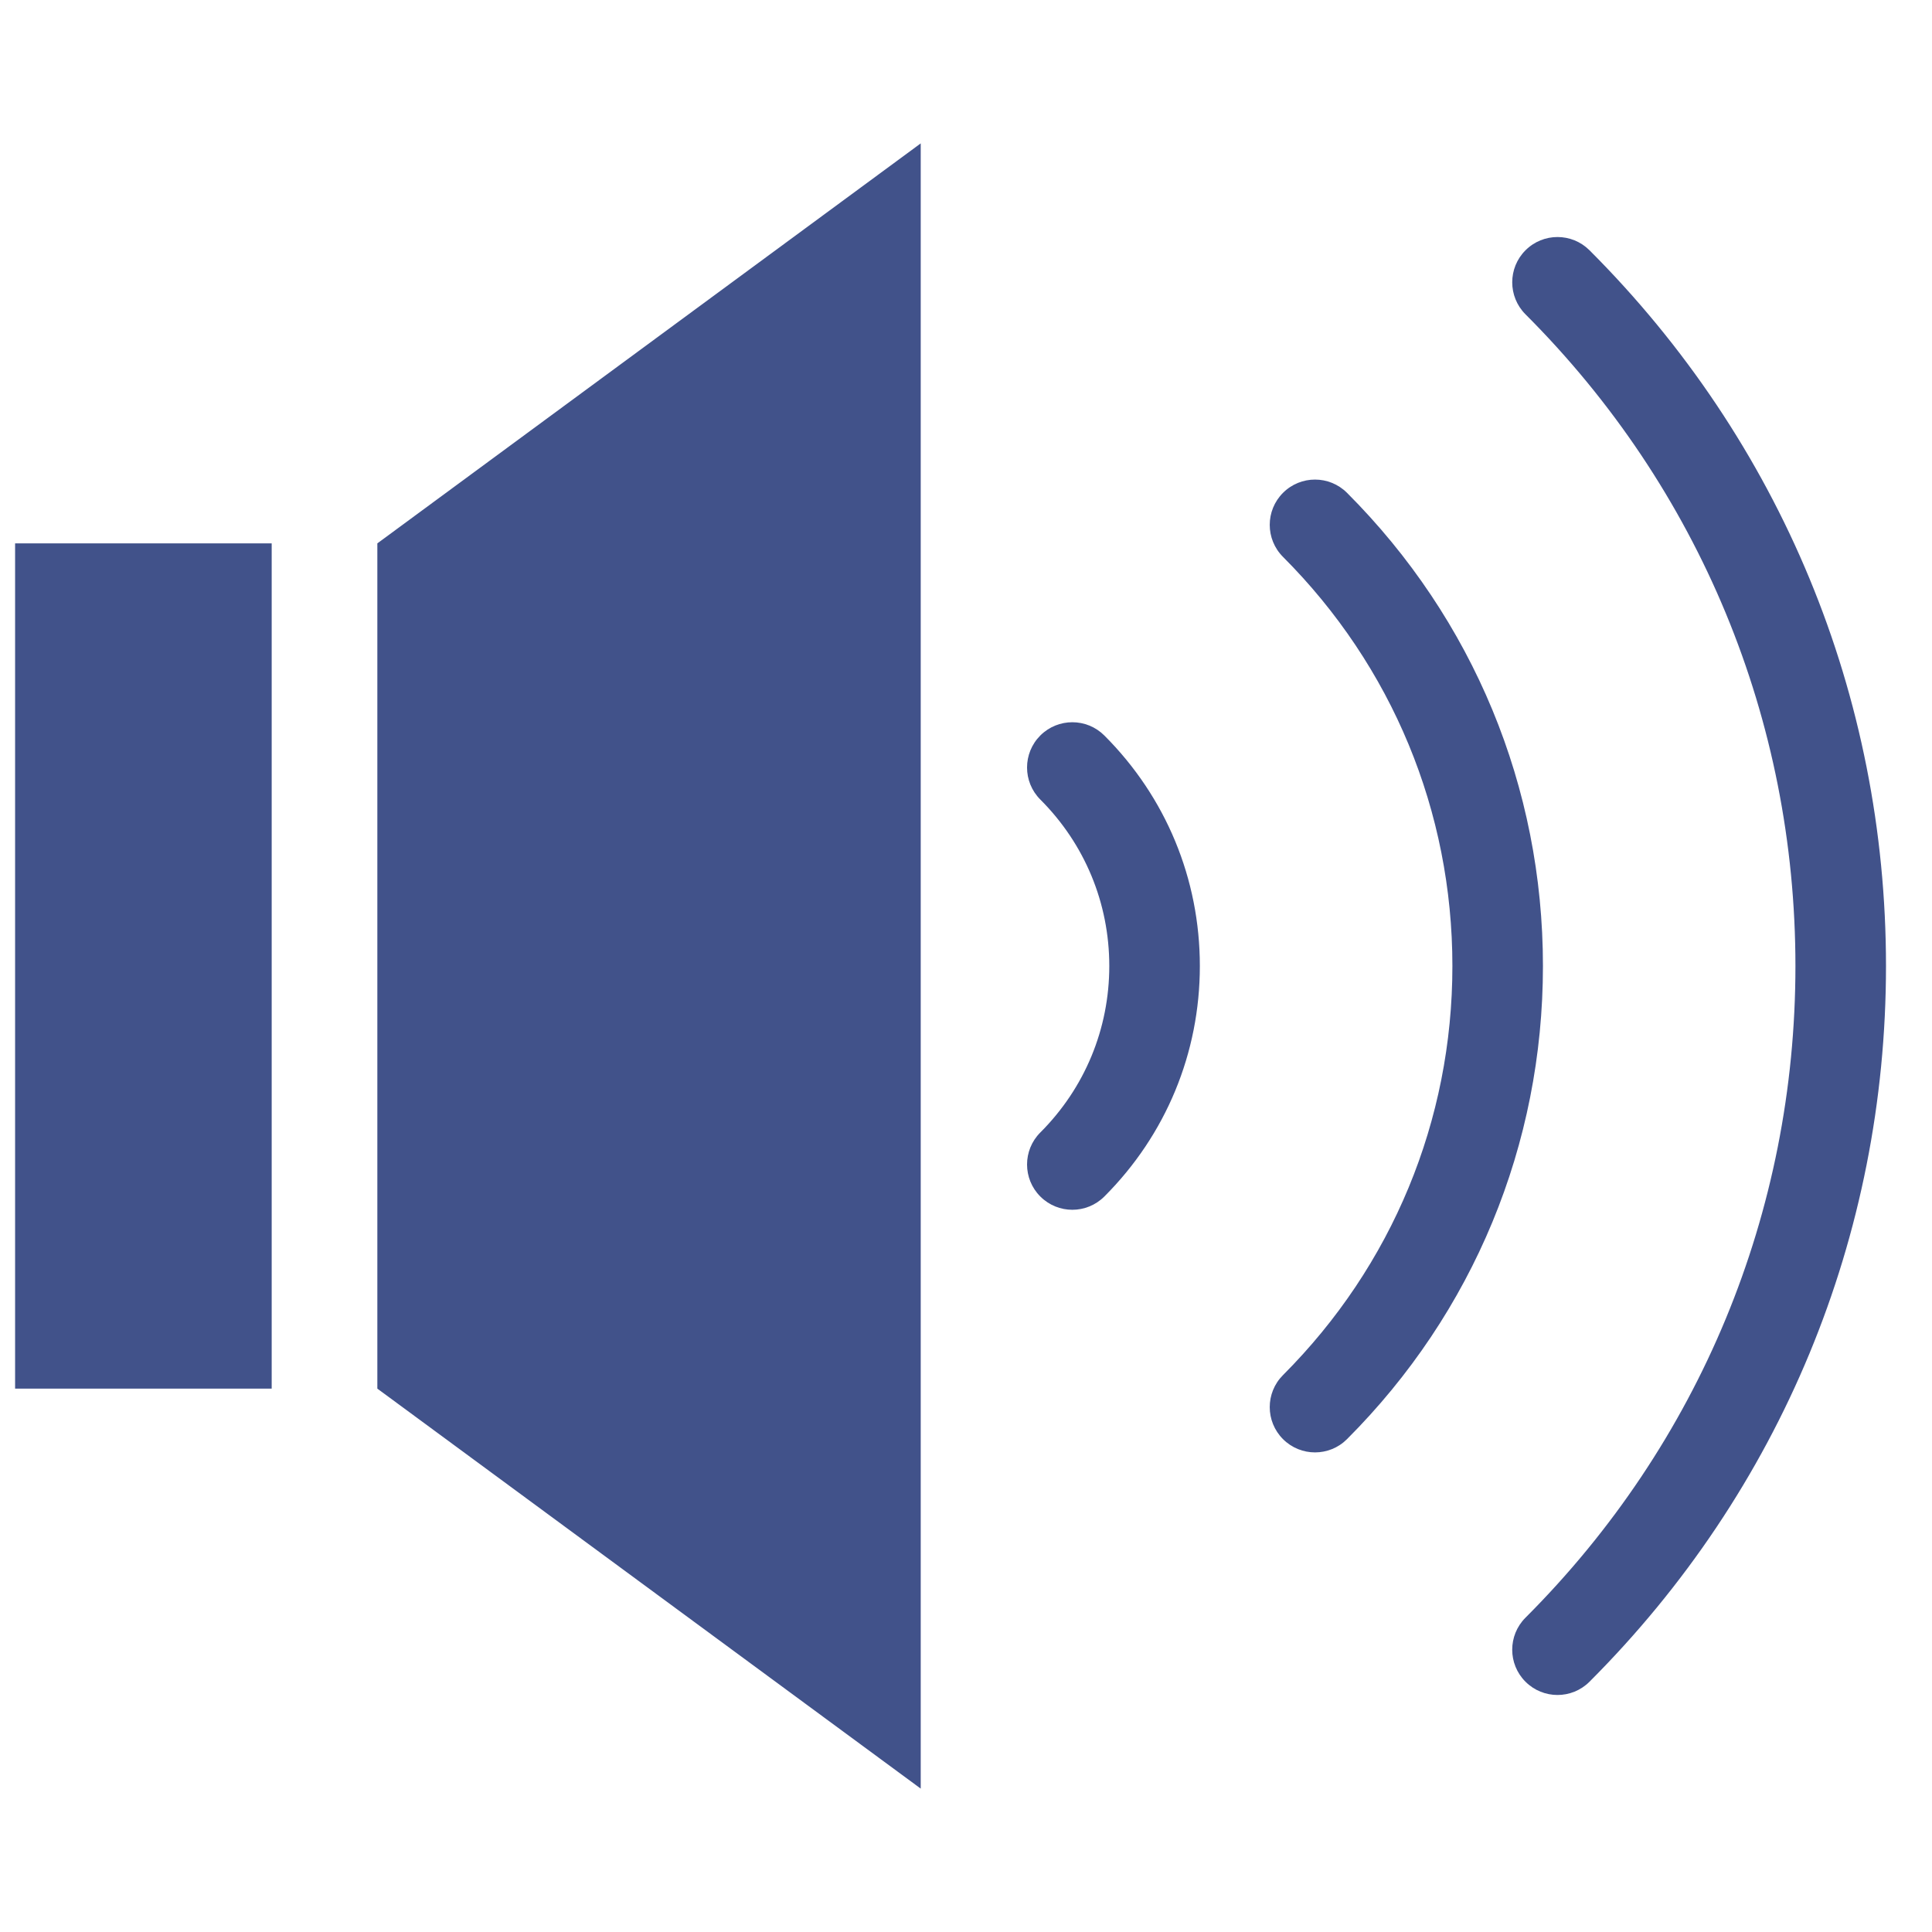
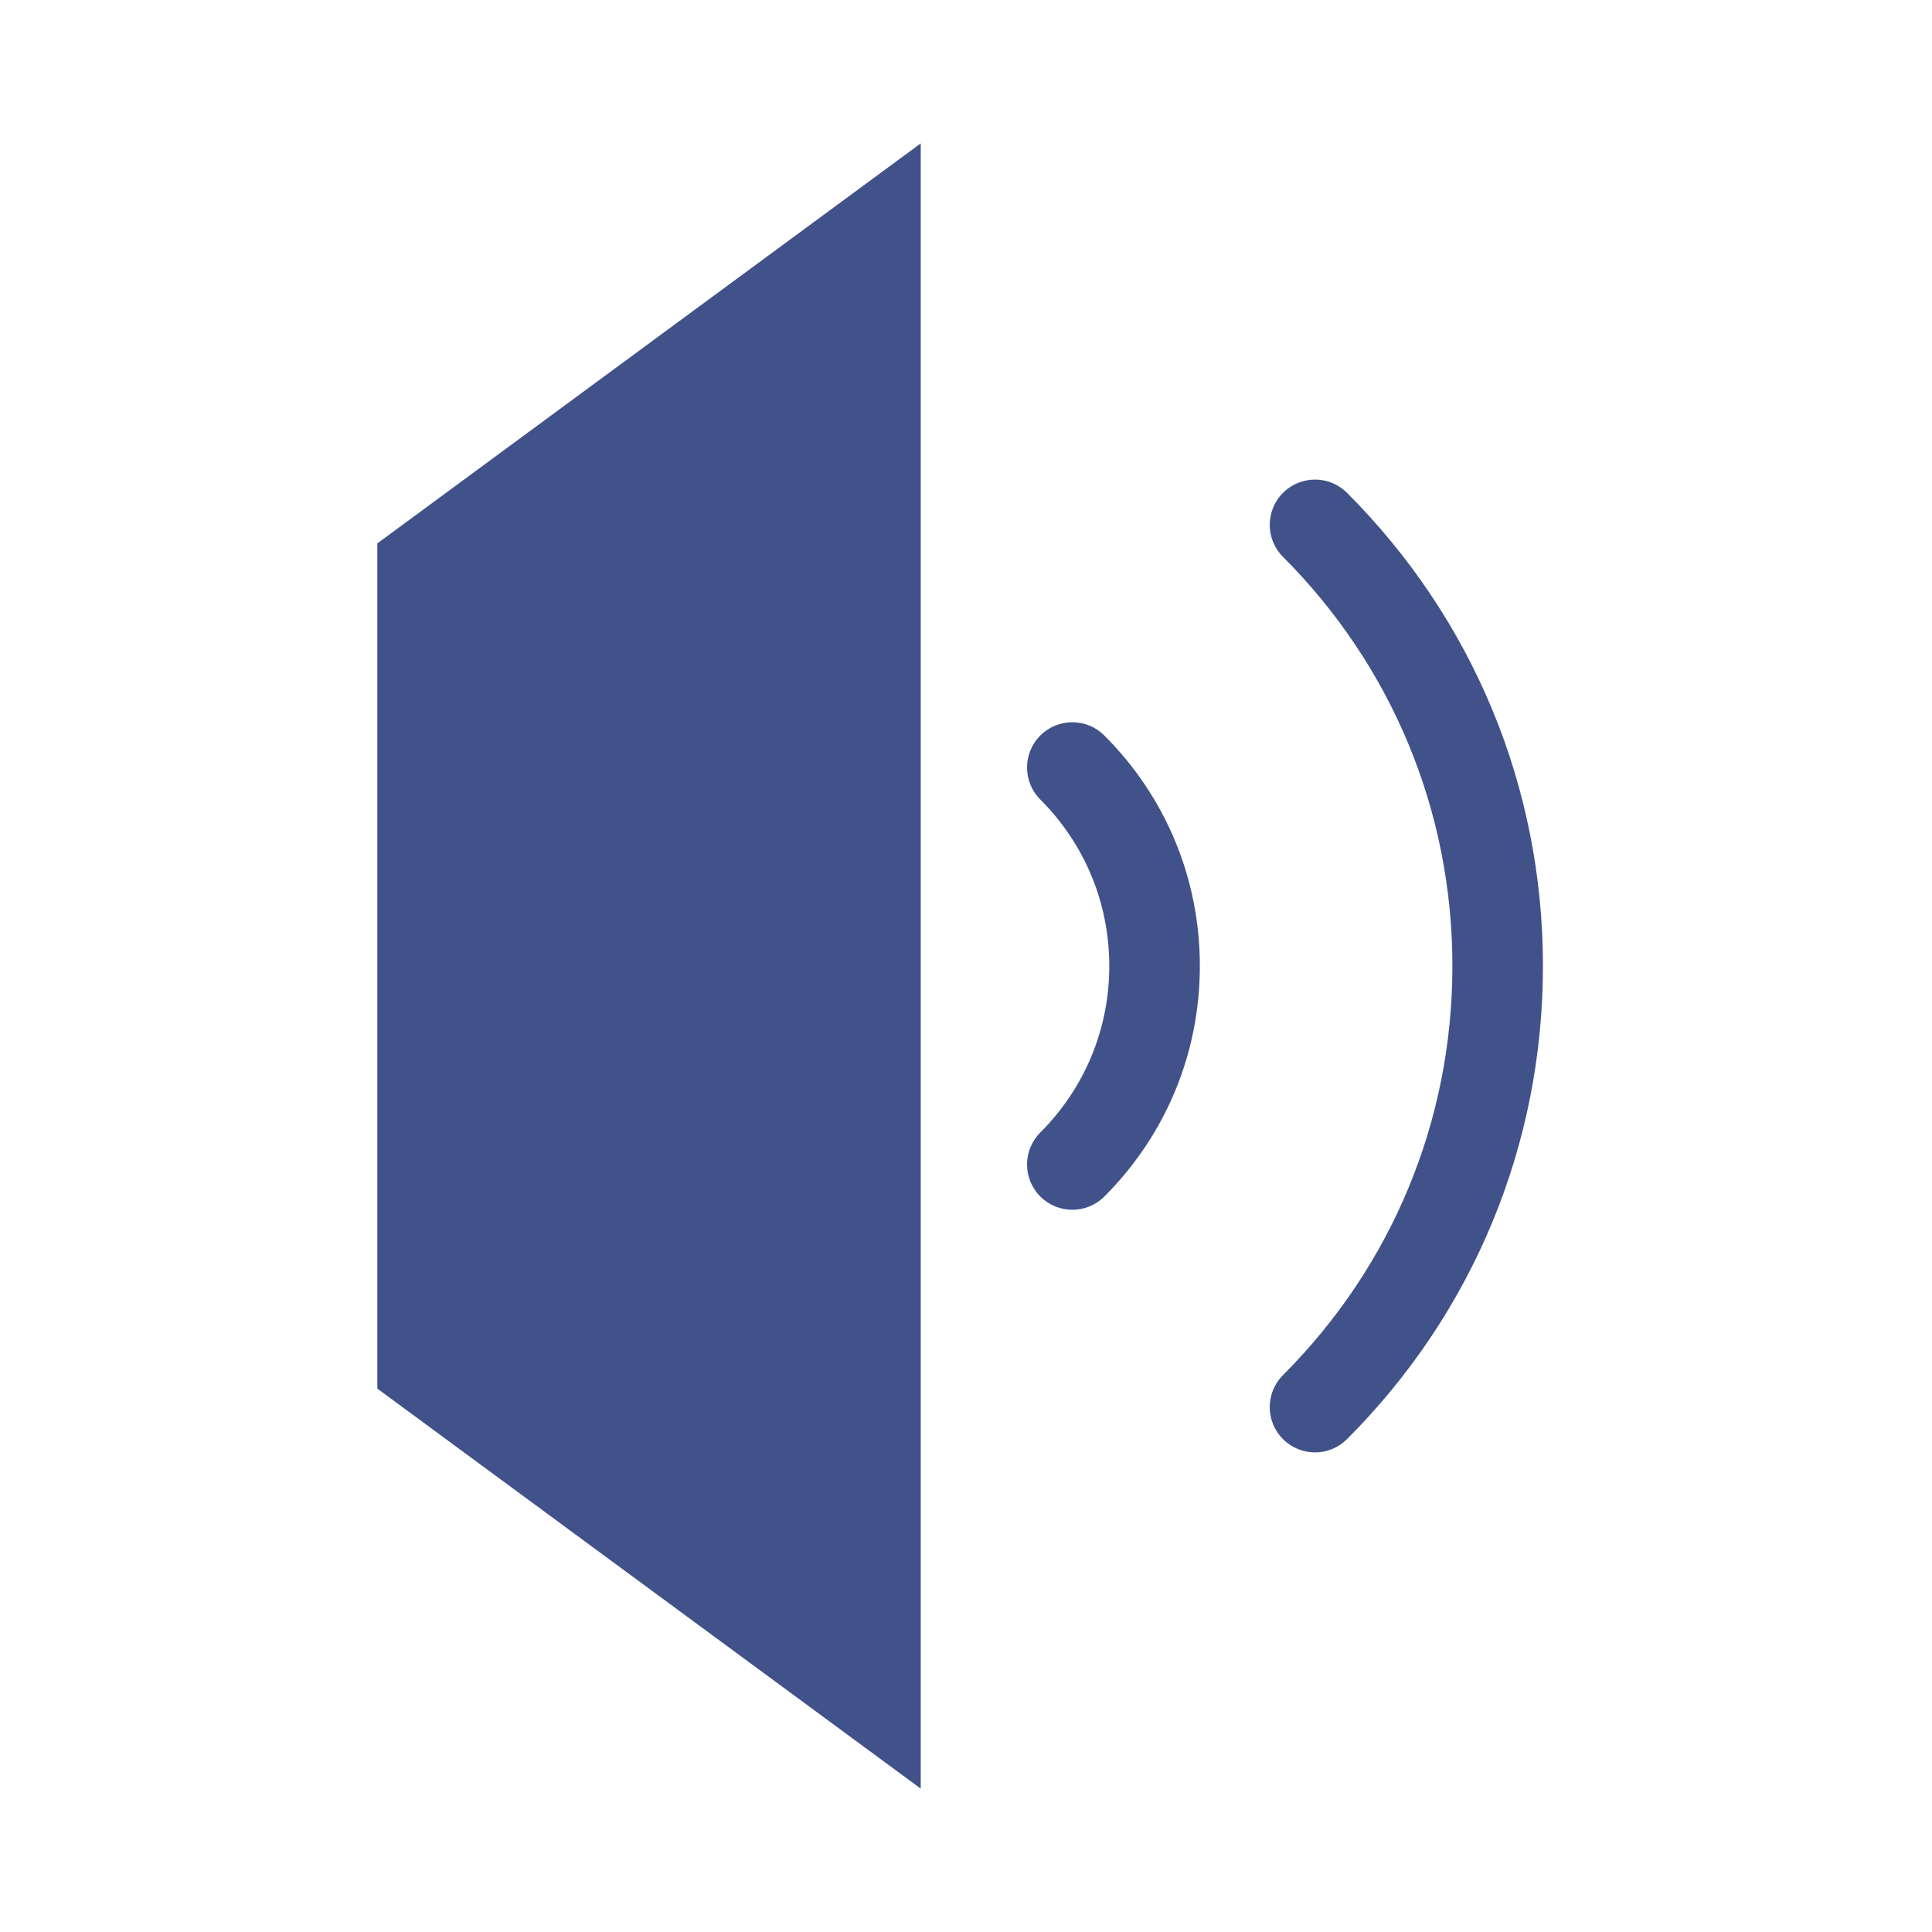
<svg xmlns="http://www.w3.org/2000/svg" id="SvgjsSvg1001" width="288" height="288" version="1.1">
  <defs id="SvgjsDefs1002" />
  <g id="SvgjsG1008" transform="matrix(1,0,0,1,0,0)">
    <svg enable-background="new 0 0 128 128" viewBox="0 0 128 128" width="288" height="288">
      <g fill="#2d4adf" class="color231F20 svgShape">
        <polygon points="25 92 61 118.5 61 9.5 25 36" fill="#41528A" class="color000 svgShape" />
-         <rect width="17" height="56" x="1" y="36" fill="#41528A" class="color000 svgShape" />
        <path d="M68.923 48.729c-1.171 1.172-1.171 3.071.001 4.243 2.946 2.946 4.569 6.862 4.569 11.028s-1.623 8.083-4.569 11.03c-1.172 1.171-1.172 3.071 0 4.242.586.586 1.354.879 2.121.879s1.535-.293 2.121-.879c4.08-4.08 6.327-9.504 6.327-15.272 0-5.769-2.247-11.192-6.327-15.271-1.172-1.171-3.071-1.172-4.243 0zM89.245 32.653c-1.171-1.172-3.069-1.173-4.242-.002-1.172 1.171-1.173 3.07-.002 4.243 7.237 7.246 11.224 16.872 11.224 27.106s-3.986 19.86-11.224 27.105c-1.171 1.172-1.17 3.071.002 4.242.586.586 1.353.878 2.12.878.769 0 1.536-.293 2.122-.88 8.37-8.377 12.979-19.509 12.979-31.345.001-11.835-4.609-22.968-12.979-31.347z" fill="#41528A" class="color000 svgShape" />
-         <path d="m105.31 16.582c-1.172-1.171-3.072-1.171-4.242 0-1.172 1.171-1.172 3.071 0 4.243 11.533 11.532 17.884 26.865 17.884 43.175 0 16.307-6.352 31.641-17.885 43.176-1.172 1.172-1.172 3.071 0 4.242 0.586 0.586 1.354 0.879 2.121 0.879s1.536-0.293 2.121-0.879c12.667-12.669 19.643-29.509 19.643-47.418 0-17.913-6.976-34.753-19.642-47.418z" fill="#41528A" class="color000 svgShape" />
      </g>
    </svg>
  </g>
</svg>